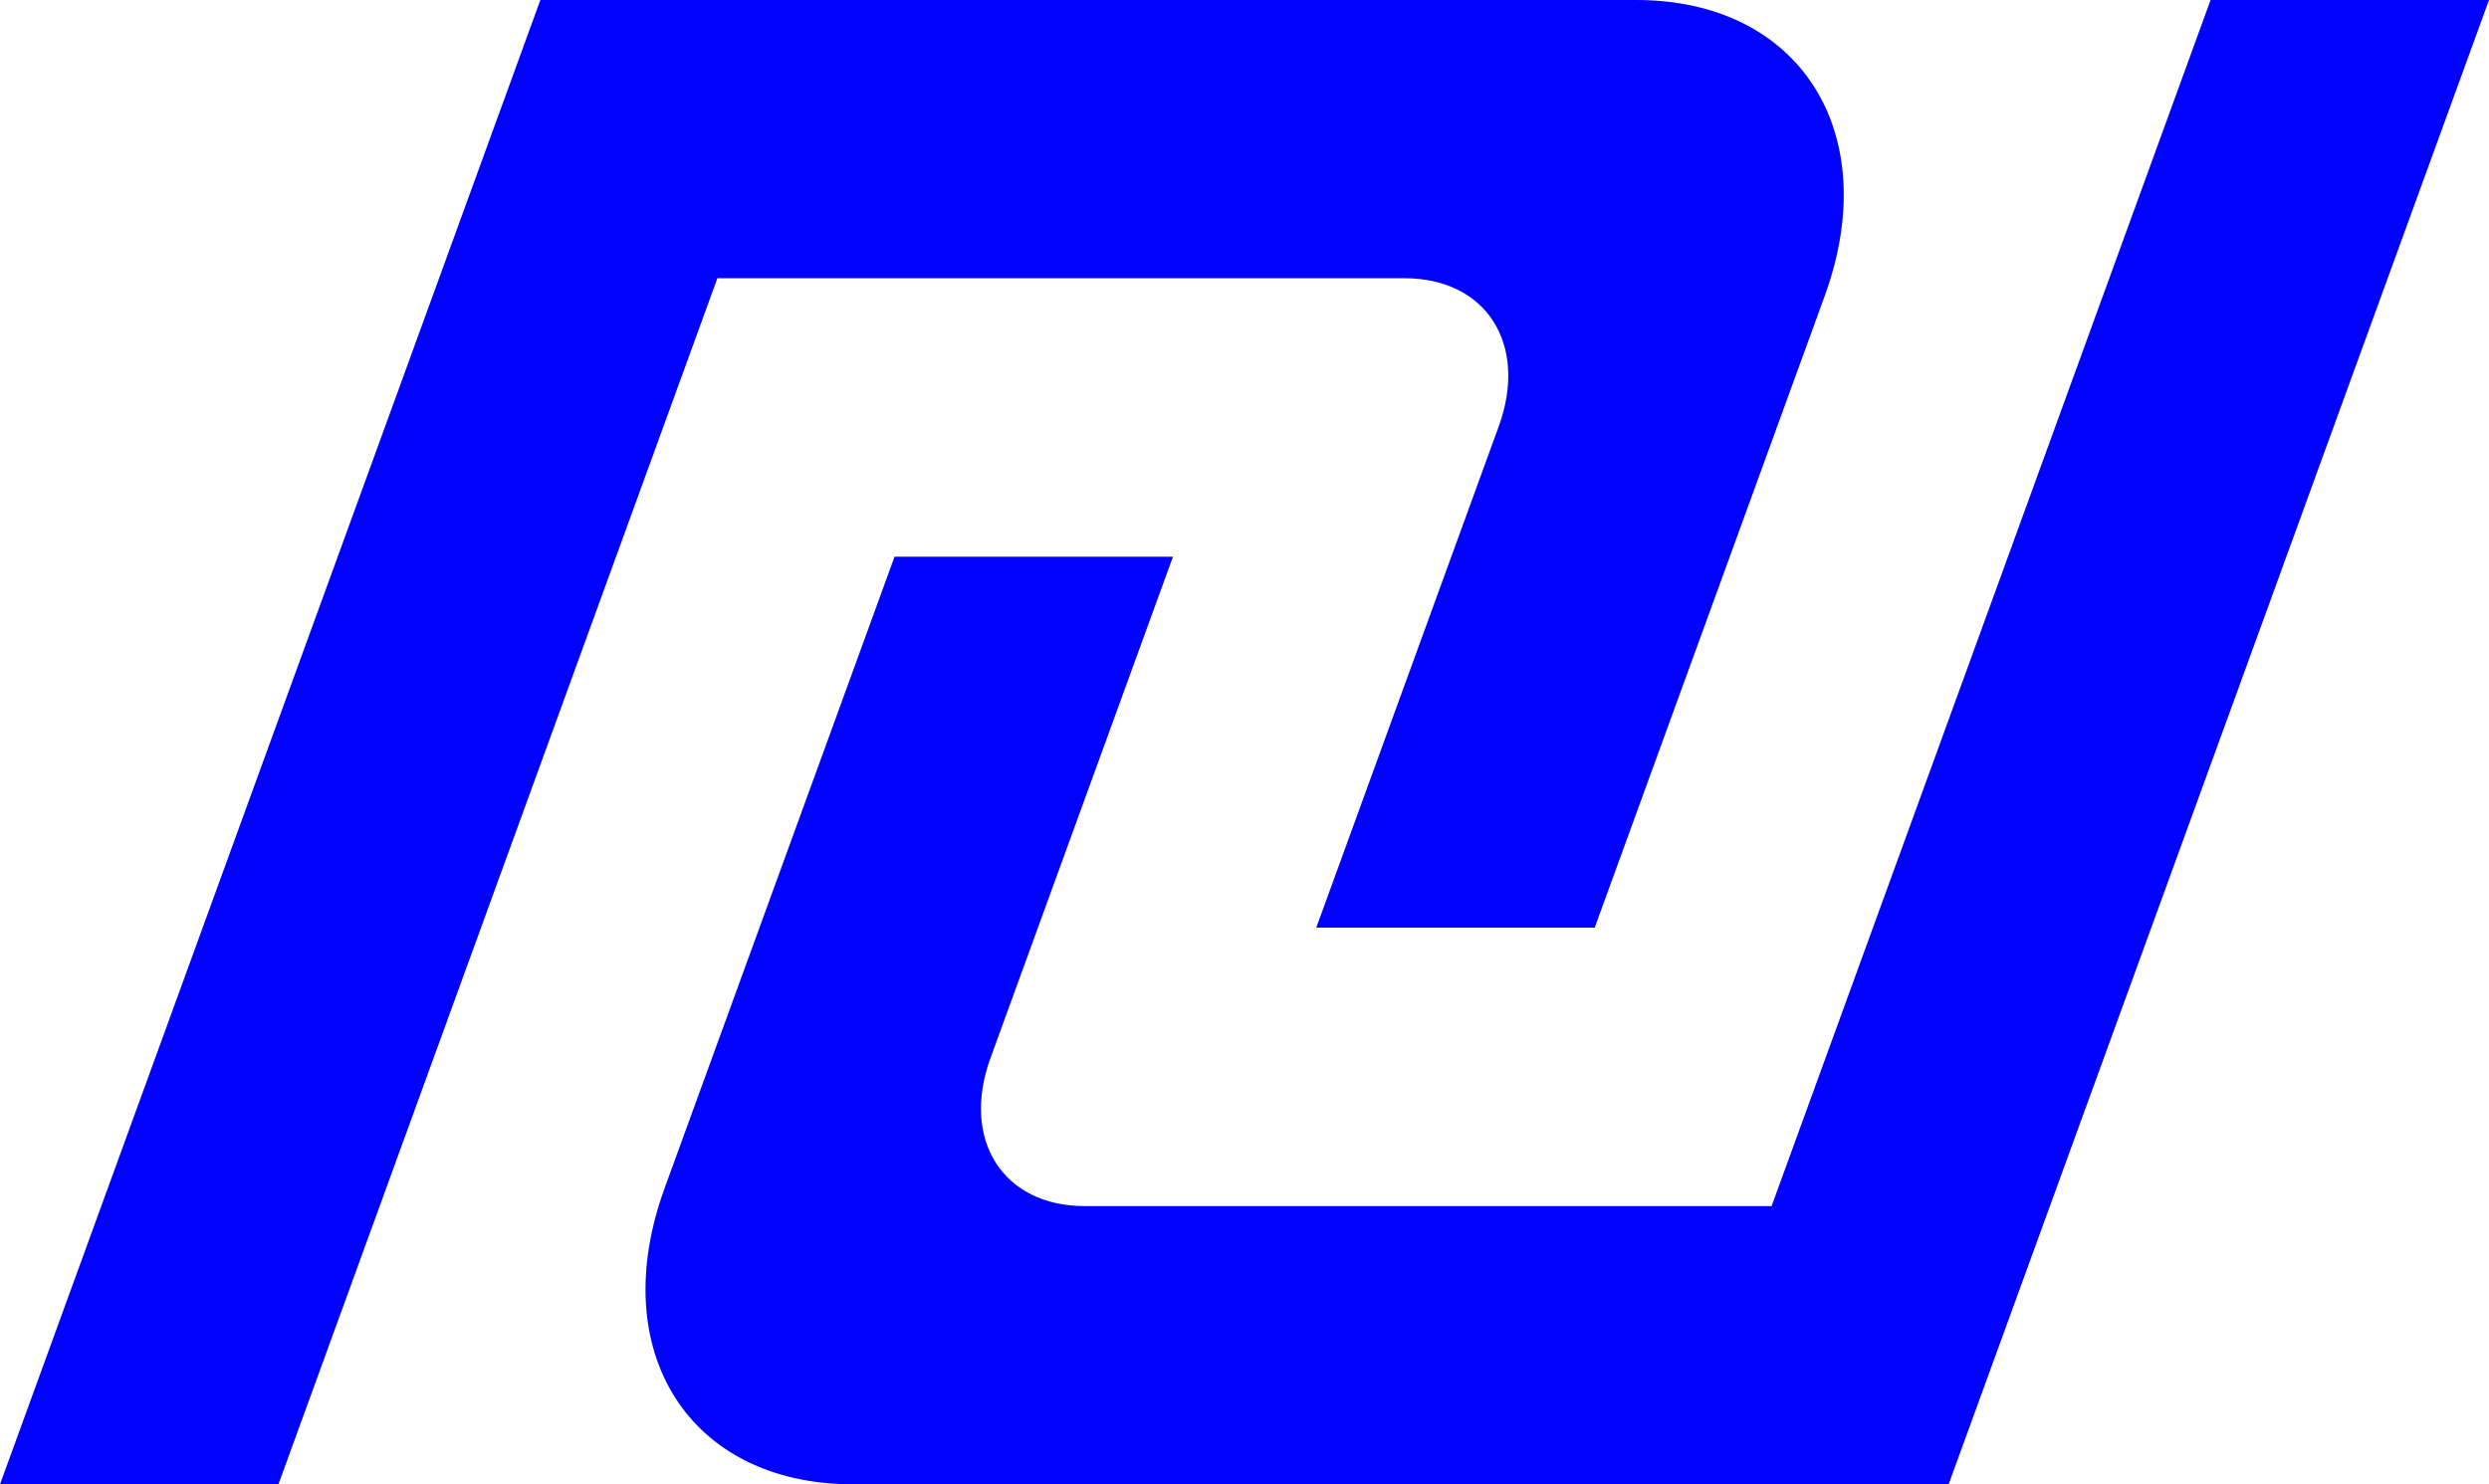
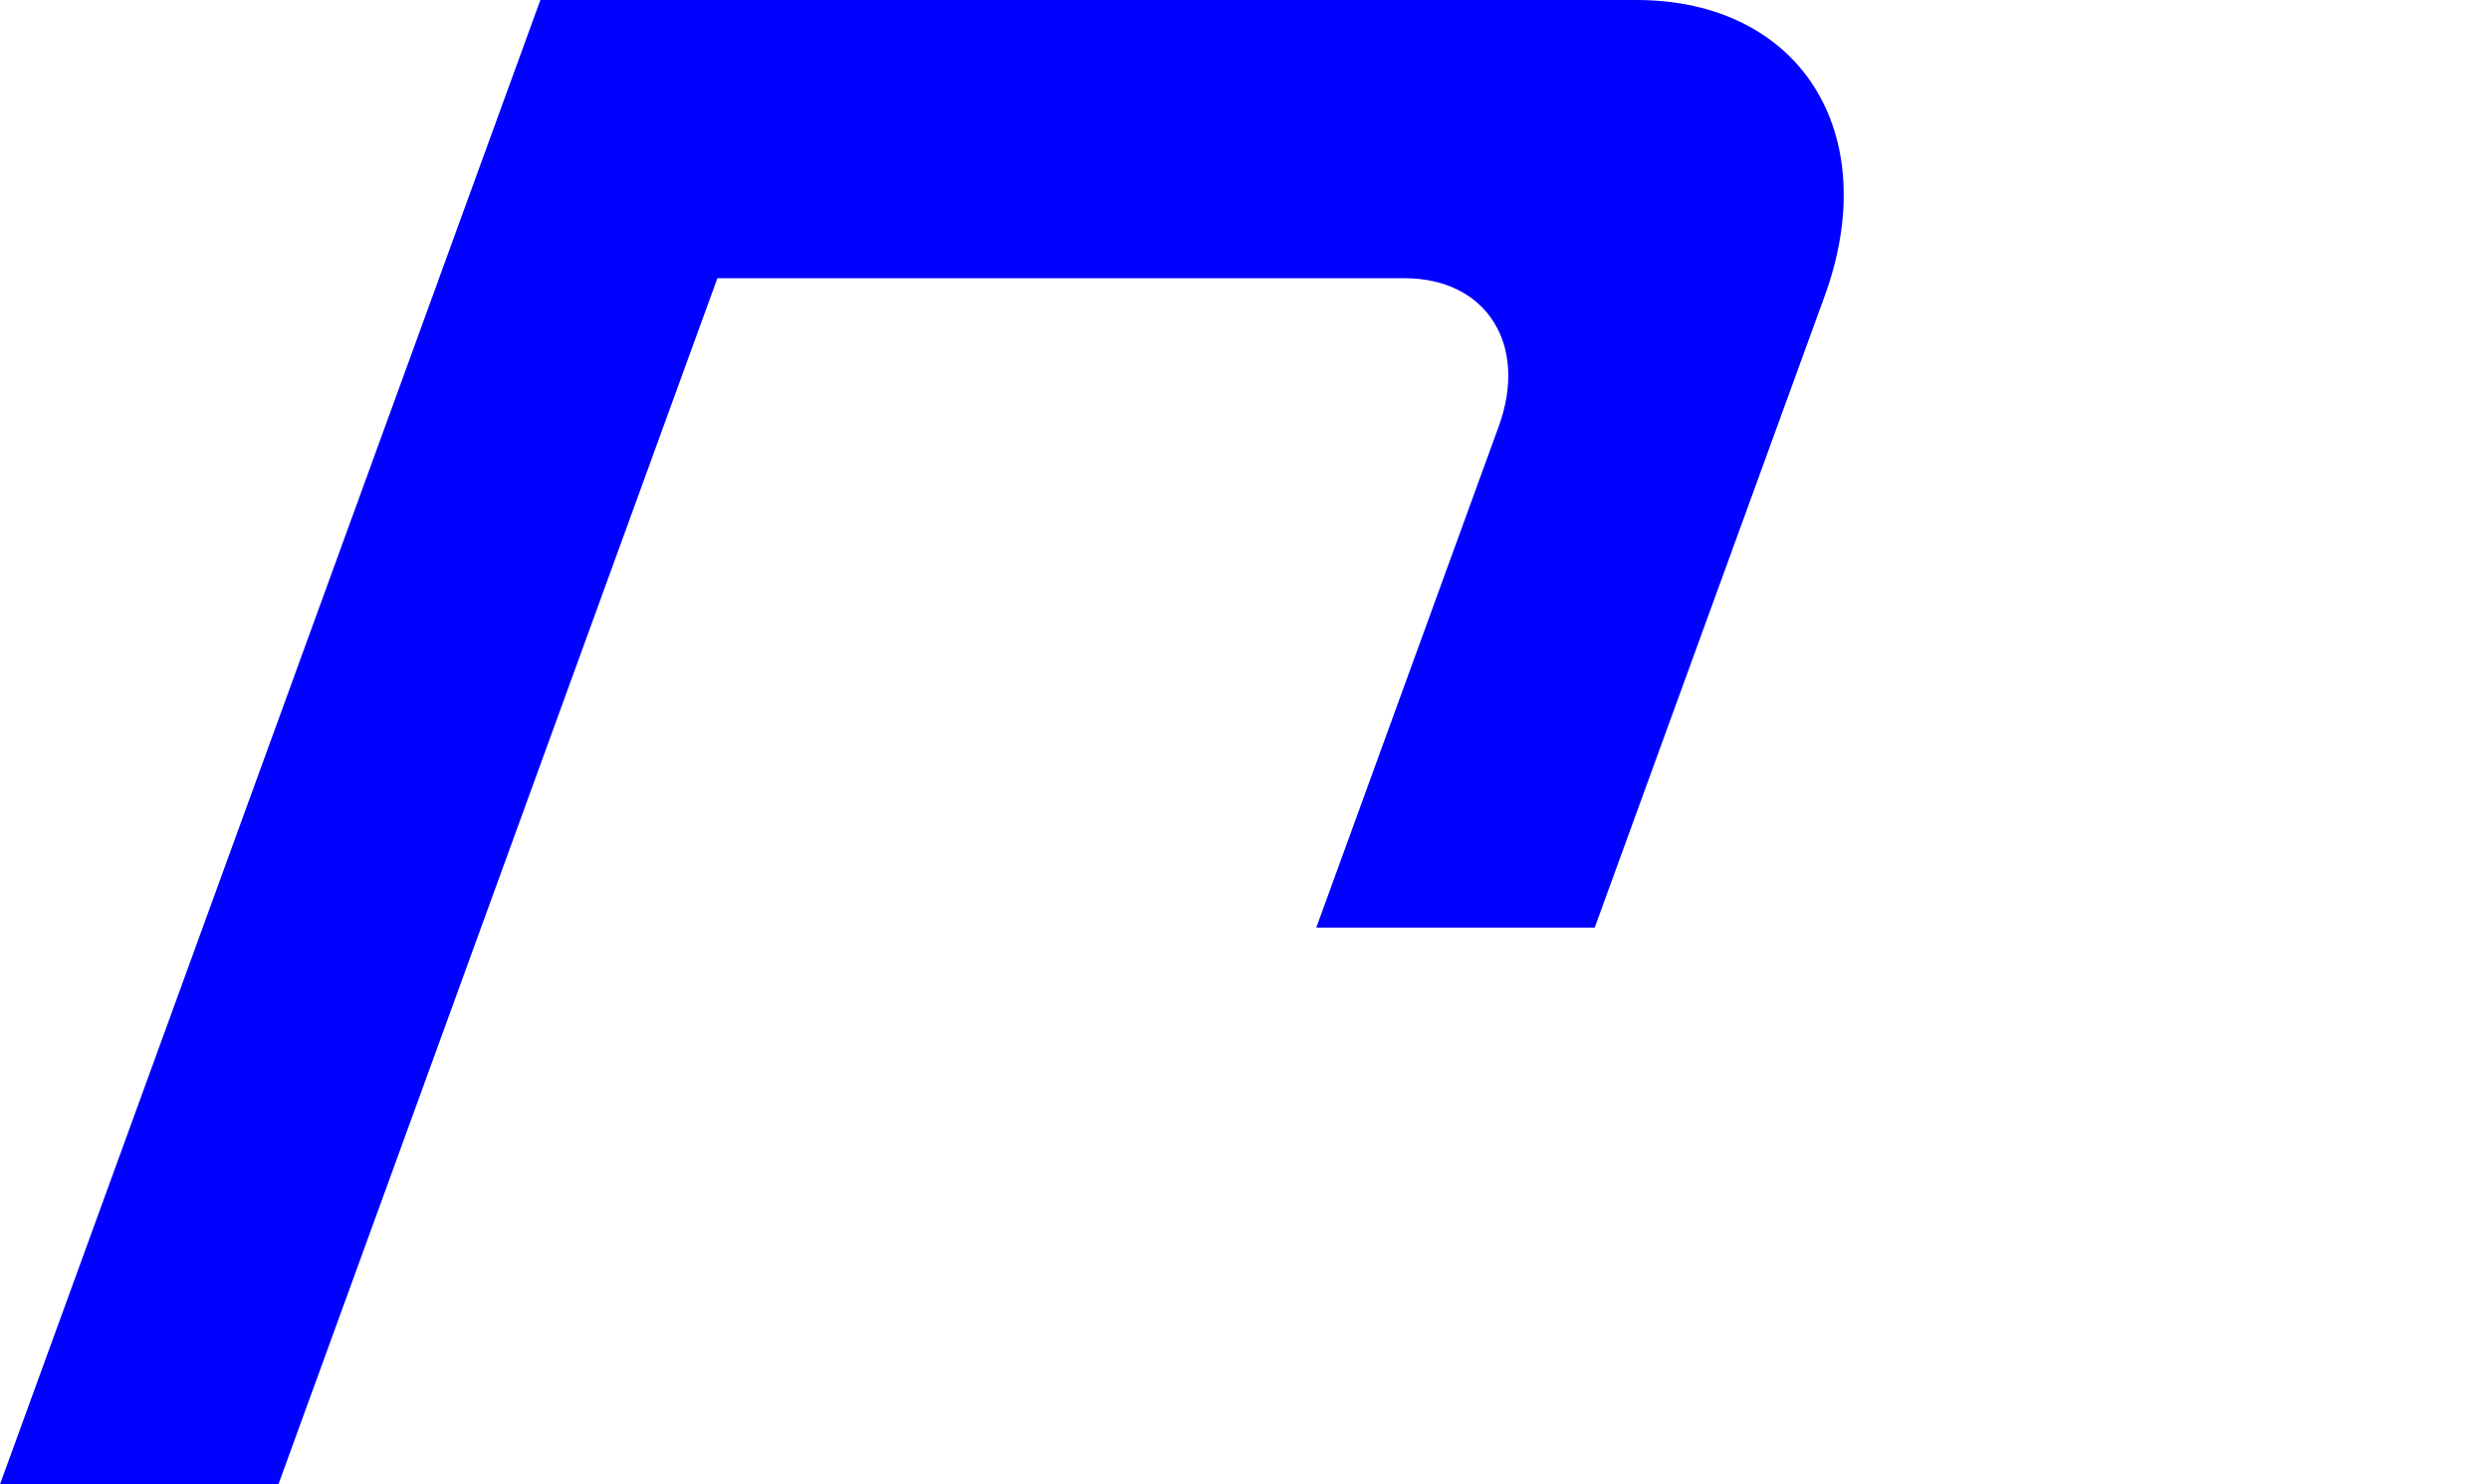
<svg xmlns="http://www.w3.org/2000/svg" id="Calque_1" data-name="Calque 1" viewBox="0 0 200.78 119.77">
  <defs>
    <style>      .cls-1 {        fill: #0101ff;        stroke-width: 0px;      }    </style>
  </defs>
  <path class="cls-1" d="M147.19,23.89l-18.55,50.96h-22.46l14.72-40.45c2.4-6.6-1-11.95-7.6-11.95h-55.43L22.46,119.77H0L43.59,0h88.4c13.2,0,20,10.7,15.2,23.89Z" />
-   <path class="cls-1" d="M200.78,0l-43.59,119.77h-88.38c-13.2,0-20-10.7-15.2-23.89l18.55-50.96h22.46l-14.72,40.45c-2.4,6.6,1,11.95,7.6,11.95h55.41L178.32,0h22.46Z" />
</svg>